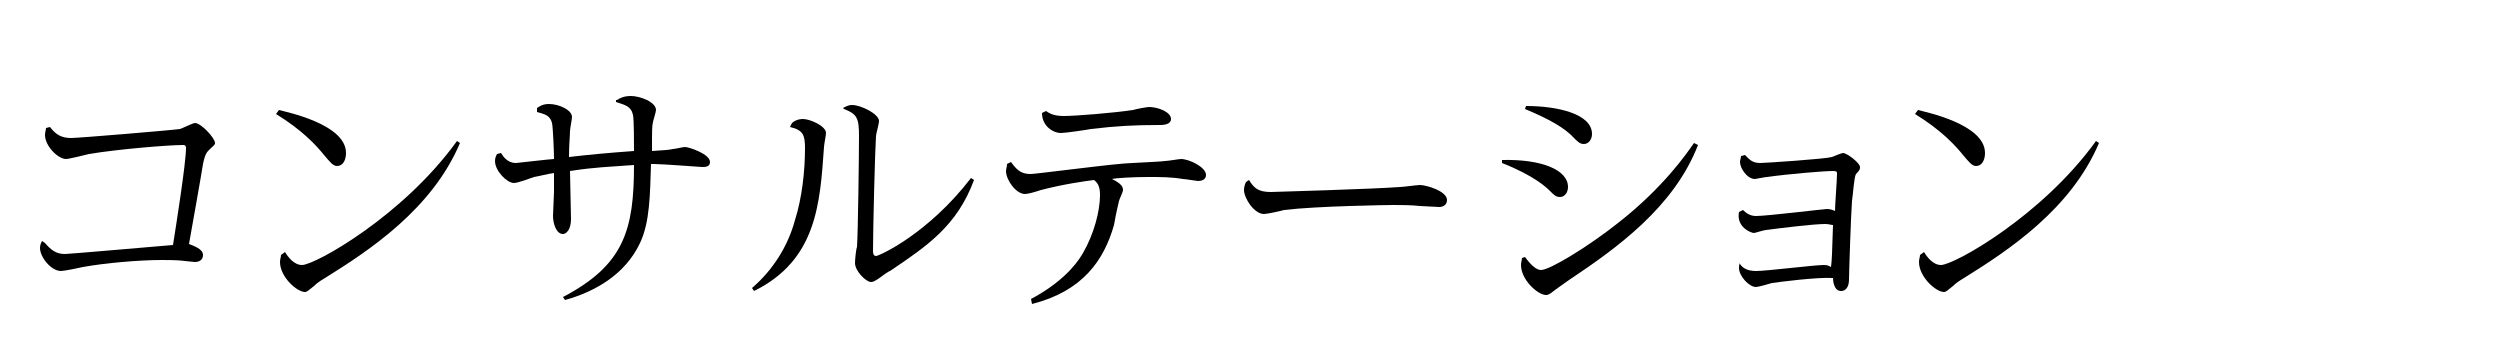
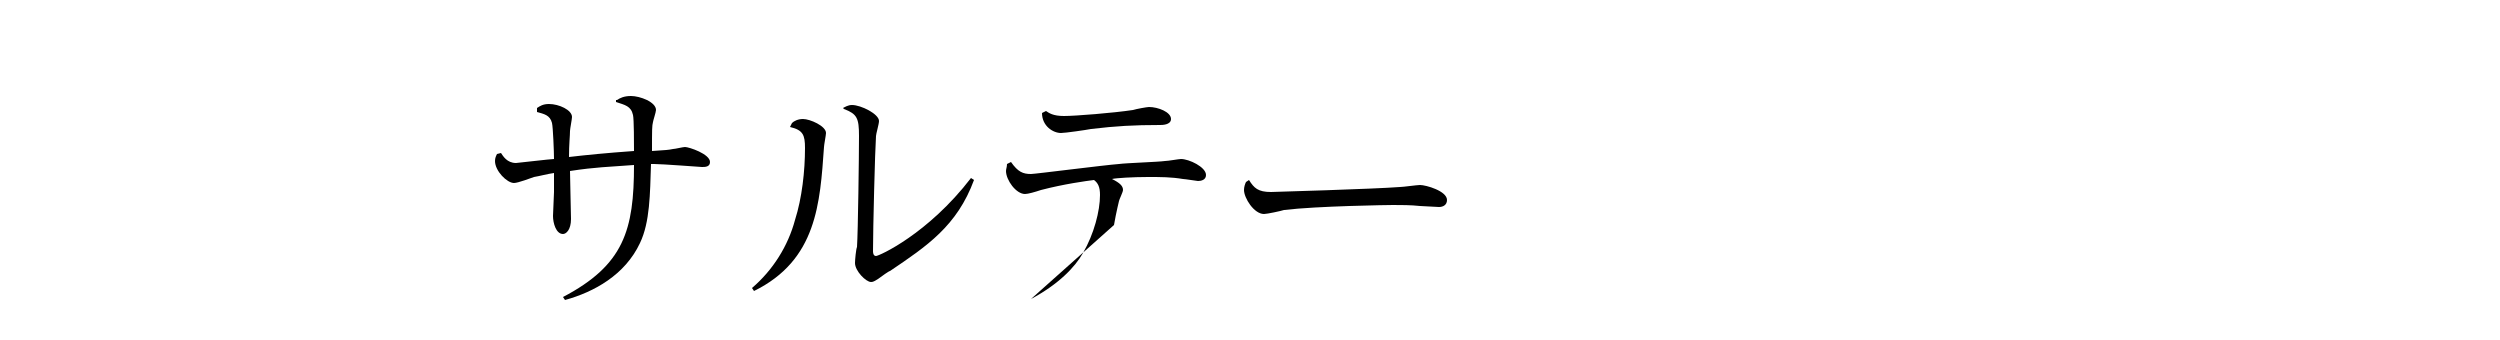
<svg xmlns="http://www.w3.org/2000/svg" version="1.1" id="レイヤー_1" x="0px" y="0px" viewBox="0 0 250 34" style="enable-background:new 0 0 250 34;" xml:space="preserve">
  <style type="text/css">
	.st0{fill:none;}
</style>
  <g>
-     <path d="M4.5,24.3c0.6,0.7,1.1,1.1,2,1.1c0.4,0,8.4-0.7,10.8-0.9c0.3-1.9,1.3-8.2,1.3-9.7c0-0.3-0.2-0.3-0.3-0.3   c-1.4,0-6.4,0.4-9.4,0.9c-0.4,0.1-2,0.5-2.3,0.5c-0.8,0-2.1-1.3-2.1-2.4c0-0.3,0.1-0.5,0.1-0.7L5,12.7c0.6,0.8,1.2,1.1,2.1,1.1   c0.8,0,10.3-0.8,10.9-0.9c0.3-0.1,1.3-0.6,1.5-0.6c0.6,0,2,1.5,2,2c0,0.2-0.1,0.2-0.6,0.7c-0.2,0.2-0.4,0.4-0.6,1.4   c-0.1,0.7-1.2,6.9-1.4,8c0.5,0.2,1.4,0.5,1.4,1.1c0,0.5-0.4,0.7-0.8,0.7c-0.2,0-0.9-0.1-1-0.1c-0.7-0.1-1.7-0.1-2.3-0.1   c-2.3,0-5.7,0.3-7.9,0.7c-0.4,0.1-1.9,0.4-2.2,0.4c-1,0-2.1-1.4-2.1-2.3c0-0.3,0.1-0.5,0.2-0.7L4.5,24.3z" />
-     <path d="M27.9,11c0.7,0.2,6.7,1.4,6.7,4.3c0,0.7-0.3,1.3-0.9,1.3c-0.4,0-0.7-0.4-1.3-1.1c-0.8-1-2.2-2.5-4.8-4.1L27.9,11z    M28.5,25.2c0.3,0.5,0.9,1.3,1.7,1.3c1.3,0,10.1-4.9,15.5-12.4l0.3,0.2c-2.8,6.6-9,10.7-13.5,13.5c-0.5,0.3-0.8,0.5-1.1,0.8   c-0.5,0.4-0.7,0.6-0.9,0.6c-0.8,0-2.5-1.5-2.5-3c0-0.3,0.1-0.5,0.1-0.7L28.5,25.2z" />
    <path d="M61.7,10c0.3-0.2,0.7-0.4,1.4-0.4c0.9,0,2.5,0.6,2.5,1.4c0,0.2-0.3,1.1-0.3,1.2c-0.1,0.4-0.1,0.7-0.1,2.9   c1.5-0.1,1.6-0.1,2.1-0.2c0.2,0,1-0.2,1.2-0.2c0.4,0,2.5,0.7,2.5,1.5c0,0.5-0.5,0.5-0.8,0.5c-0.1,0-4-0.3-4.8-0.3h-0.3   c-0.1,3-0.1,5.8-1.1,7.9c-1.5,3.2-4.6,4.9-7.5,5.7l-0.2-0.3c6.1-3.2,7.1-6.7,7.1-13.2c-2.6,0.2-3.8,0.2-6.4,0.6   c0,0.8,0.1,4.1,0.1,4.8c0,1.1-0.5,1.5-0.8,1.5c-0.7,0-1-1.1-1-1.8c0-0.4,0.1-2,0.1-2.4v-1.9c-0.7,0.1-1.4,0.3-2,0.4   c-0.3,0.1-1.6,0.6-2,0.6c-0.7,0-1.9-1.2-1.9-2.2c0-0.3,0.1-0.5,0.2-0.7l0.4-0.1c0.2,0.3,0.6,1,1.5,1c0.1,0,3.5-0.4,3.8-0.4   c0-0.7-0.1-3.2-0.2-3.6c-0.2-0.8-0.8-0.9-1.5-1.1l0-0.4c0.3-0.2,0.6-0.4,1.2-0.4c1,0,2.3,0.6,2.3,1.3c0,0.2-0.2,1.2-0.2,1.4   c0,0.5-0.1,1.3-0.1,2.6c1.7-0.2,3.7-0.4,6.5-0.6c0-0.7,0-3.2-0.1-3.6c-0.2-0.9-0.8-1-1.7-1.3V10z" />
    <path d="M79.2,12.3c0.2-0.2,0.6-0.4,1.1-0.4c0.7,0,2.3,0.7,2.3,1.4c0,0.2-0.2,1.2-0.2,1.4c-0.4,5.6-0.7,11.3-7,14.4l-0.2-0.3   c2.1-1.8,3.6-4.2,4.3-6.8c0.7-2.2,1-4.9,1-7.2c0-1.3-0.2-1.8-1.5-2.1L79.2,12.3z M84.3,10.8c0.2-0.1,0.5-0.3,0.9-0.3   c0.9,0,2.7,0.9,2.7,1.6c0,0.3-0.3,1.3-0.3,1.5c-0.1,1.4-0.3,9.3-0.3,11.5c0,0.1,0,0.5,0.3,0.5c0.3,0,5.2-2.2,9.5-7.8l0.3,0.2   c-1.7,4.6-4.7,6.6-8.4,9.1c-0.1,0-0.8,0.5-1.2,0.8c-0.2,0.1-0.4,0.3-0.7,0.3c-0.5,0-1.6-1.1-1.6-1.9c0-0.3,0.1-1.4,0.2-1.6   c0.1-1.5,0.2-9.1,0.2-11.1c0-1.8-0.2-2.2-1.5-2.7L84.3,10.8z" />
-     <path d="M103.1,29.9c2.8-1.5,4.4-3.2,5.2-4.6c1.1-1.9,1.7-4.2,1.7-5.8c0-0.8-0.2-1.2-0.6-1.5c-0.8,0.1-3,0.4-5.3,1   c-0.6,0.2-1.3,0.4-1.6,0.4c-0.9,0-1.9-1.4-1.9-2.3c0-0.2,0.1-0.4,0.1-0.7l0.4-0.2c0.7,1,1.2,1.2,2,1.2c0.4,0,7.4-0.9,8.8-1   c0.7-0.1,3.9-0.2,4.6-0.3c0.3,0,1.4-0.2,1.6-0.2c0.8,0,2.5,0.8,2.5,1.6c0,0.5-0.5,0.6-0.8,0.6c-0.1,0-1.3-0.2-1.5-0.2   c-1.2-0.2-2.2-0.2-3.5-0.2c-1.5,0-3.2,0.1-3.6,0.2c0.8,0.4,1.1,0.7,1.1,1.1c0,0.2-0.4,1-0.4,1.1c-0.2,0.8-0.5,2.3-0.5,2.4   c-1,3.5-3.1,6.6-8.2,7.9L103.1,29.9z M104.6,11.1c0.3,0.2,0.7,0.5,1.8,0.5s4.9-0.3,6.9-0.6c0.3-0.1,1.4-0.3,1.6-0.3   c0.9,0,2.2,0.5,2.2,1.2c0,0.6-0.9,0.6-1.1,0.6c-2.6,0-4.4,0.1-6.9,0.4c-0.5,0.1-2.6,0.4-3,0.4c-0.8,0-1.9-0.7-1.9-2L104.6,11.1z" />
+     <path d="M103.1,29.9c2.8-1.5,4.4-3.2,5.2-4.6c1.1-1.9,1.7-4.2,1.7-5.8c0-0.8-0.2-1.2-0.6-1.5c-0.8,0.1-3,0.4-5.3,1   c-0.6,0.2-1.3,0.4-1.6,0.4c-0.9,0-1.9-1.4-1.9-2.3c0-0.2,0.1-0.4,0.1-0.7l0.4-0.2c0.7,1,1.2,1.2,2,1.2c0.4,0,7.4-0.9,8.8-1   c0.7-0.1,3.9-0.2,4.6-0.3c0.3,0,1.4-0.2,1.6-0.2c0.8,0,2.5,0.8,2.5,1.6c0,0.5-0.5,0.6-0.8,0.6c-0.1,0-1.3-0.2-1.5-0.2   c-1.2-0.2-2.2-0.2-3.5-0.2c-1.5,0-3.2,0.1-3.6,0.2c0.8,0.4,1.1,0.7,1.1,1.1c0,0.2-0.4,1-0.4,1.1c-0.2,0.8-0.5,2.3-0.5,2.4   L103.1,29.9z M104.6,11.1c0.3,0.2,0.7,0.5,1.8,0.5s4.9-0.3,6.9-0.6c0.3-0.1,1.4-0.3,1.6-0.3   c0.9,0,2.2,0.5,2.2,1.2c0,0.6-0.9,0.6-1.1,0.6c-2.6,0-4.4,0.1-6.9,0.4c-0.5,0.1-2.6,0.4-3,0.4c-0.8,0-1.9-0.7-1.9-2L104.6,11.1z" />
    <path d="M124.9,18c0.5,0.8,0.9,1.2,2.2,1.2c0.1,0,10.3-0.3,12.9-0.5c0.3,0,1.7-0.2,2-0.2c0.6,0,2.7,0.6,2.7,1.5   c0,0.5-0.4,0.7-0.8,0.7c-0.3,0-1.6-0.1-1.9-0.1c-0.9-0.1-1.9-0.1-2.7-0.1c-0.4,0-7.6,0.1-10.9,0.5c-0.3,0.1-1.7,0.4-2,0.4   c-1,0-2-1.6-2-2.4c0-0.3,0.1-0.6,0.2-0.8L124.9,18z" />
-     <path d="M150.2,16c4-0.1,6.6,1,6.6,2.7c0,0.5-0.3,1-0.8,1c-0.4,0-0.6-0.2-1-0.6c-0.3-0.3-1.5-1.5-4.8-2.8L150.2,16z M152.5,25.7   c0.8,1.1,1.3,1.3,1.6,1.3c0.9,0,4.8-2.4,7.7-4.7c4.6-3.6,6.9-7,7.6-8l0.4,0.2c-2.4,6.2-8.1,10.3-12.9,13.5c-0.7,0.5-1,0.7-1.4,1   c-0.4,0.3-0.6,0.5-0.9,0.5c-0.8,0-2.5-1.5-2.5-3c0-0.3,0.1-0.5,0.1-0.7L152.5,25.7z M152.6,10.6c3.2,0,6.6,0.8,6.6,2.8   c0,0.6-0.4,1-0.8,1c-0.4,0-0.6-0.2-1-0.6c-0.9-1-2.5-1.9-4.9-2.9L152.6,10.6z" />
-     <path d="M174,26.4c0.2,0.3,0.6,0.7,1.6,0.7c1.1,0,5.8-0.6,6.8-0.6c0.4,0,0.5,0.1,0.7,0.2c0.1-0.8,0.1-1.2,0.2-4.2   c-0.2,0-0.4-0.1-0.8-0.1c-1.1,0-4.4,0.4-5.9,0.6c-0.2,0-1.1,0.3-1.2,0.3c-0.3,0-1.8-0.6-1.5-2.1l0.4-0.2c0.3,0.3,0.7,0.6,1.3,0.6   c1.1,0,6.8-0.7,7.1-0.7c0.3,0,0.6,0.1,0.8,0.2c0-0.6,0.2-3.1,0.2-3.7c0-0.2,0-0.3-0.4-0.3c-0.9,0-4.5,0.3-6.6,0.6   c-0.2,0-1.1,0.2-1.2,0.2c-0.8,0-1.5-1.1-1.5-1.7c0-0.2,0.1-0.4,0.1-0.6l0.4-0.1c0.4,0.4,0.7,0.8,1.5,0.8c0.5,0,6.5-0.4,7.2-0.6   c0.2-0.1,1-0.4,1.1-0.4c0.4,0,1.7,1,1.7,1.4c0,0.2,0,0.3-0.4,0.7c-0.2,0.3-0.3,2.1-0.4,2.7c-0.1,1.2-0.3,7.2-0.3,7.9   c0,0.3-0.1,1.1-0.8,1.1c-0.7,0-0.8-1-0.8-1.3c-1.6-0.1-5.4,0.4-6.1,0.5c-0.3,0.1-1.4,0.4-1.6,0.4c-0.7,0-1.7-1.1-1.7-1.9   c0-0.2,0-0.3,0.1-0.5L174,26.4z" />
-     <path d="M191.8,11c0.7,0.2,6.7,1.4,6.7,4.3c0,0.7-0.3,1.3-0.9,1.3c-0.4,0-0.7-0.4-1.3-1.1c-0.8-1-2.2-2.5-4.8-4.1L191.8,11z    M192.4,25.2c0.3,0.5,0.9,1.3,1.7,1.3c1.3,0,10.1-4.9,15.5-12.4l0.3,0.2c-2.8,6.6-9,10.7-13.5,13.5c-0.5,0.3-0.8,0.5-1.1,0.8   c-0.5,0.4-0.7,0.6-0.9,0.6c-0.8,0-2.5-1.5-2.5-3c0-0.3,0.1-0.5,0.1-0.7L192.4,25.2z" />
  </g>
  <rect class="st0" width="250" height="34" />
</svg>